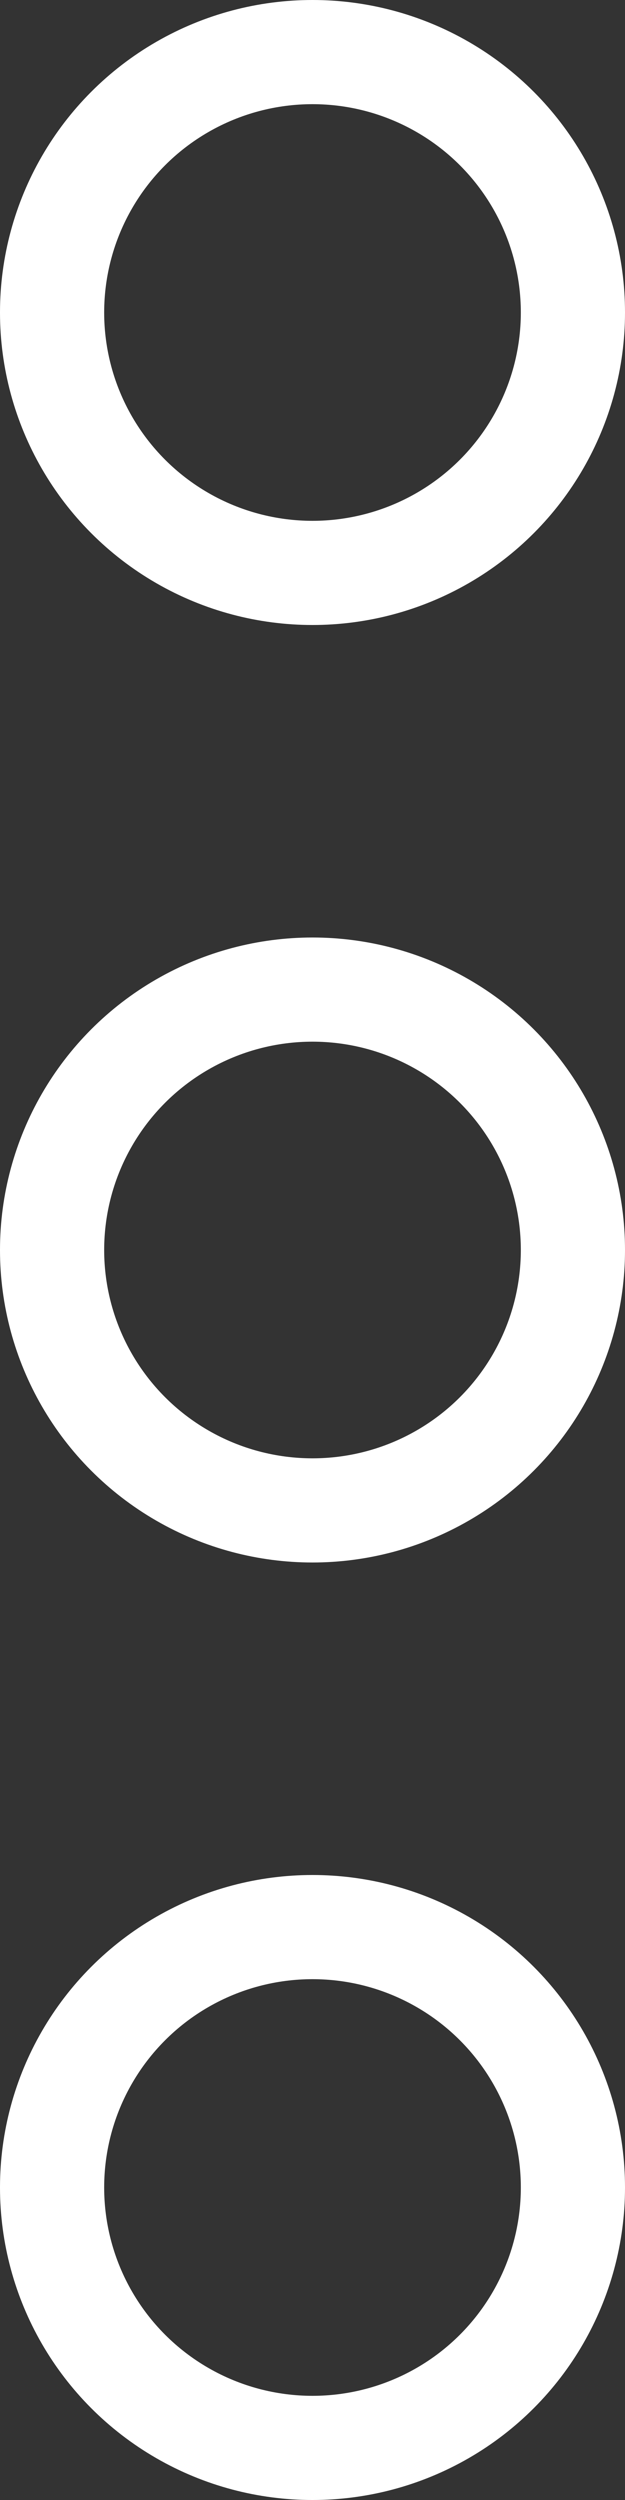
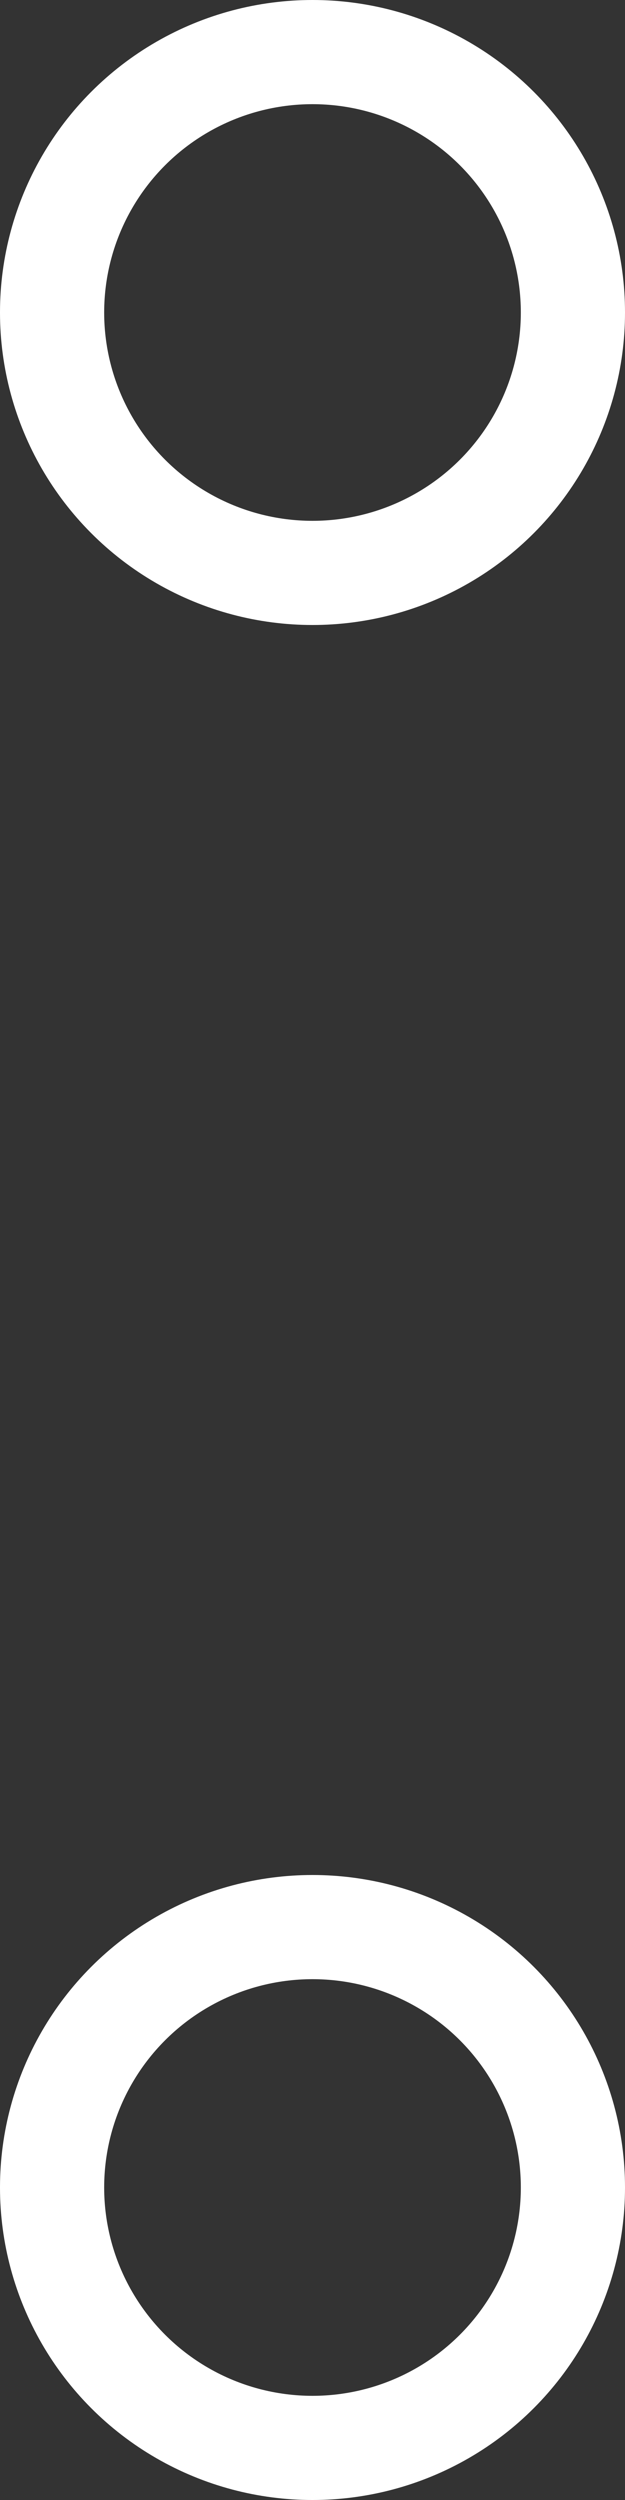
<svg xmlns="http://www.w3.org/2000/svg" viewBox="0 0 12 48">
  <rect x="0" y="0" width="12" height="48" fill="#333333" stroke="none" />
  <defs>
    <style>.cls-1{fill:none;stroke:#fff;stroke-miterlimit:10;stroke-width:2px;}</style>
  </defs>
  <g id="Layer_2" data-name="Layer 2">
    <g id="Layer_1-2" data-name="Layer 1">
      <g id="More_-_Alt" data-name="More - Alt">
        <circle id="Ellipse_125" data-name="Ellipse 125" class="cls-1" cx="6" cy="6" r="5" />
-         <circle id="Ellipse_126" data-name="Ellipse 126" class="cls-1" cx="6" cy="24" r="5" />
        <circle id="Ellipse_127" data-name="Ellipse 127" class="cls-1" cx="6" cy="42" r="5" />
      </g>
    </g>
  </g>
</svg>